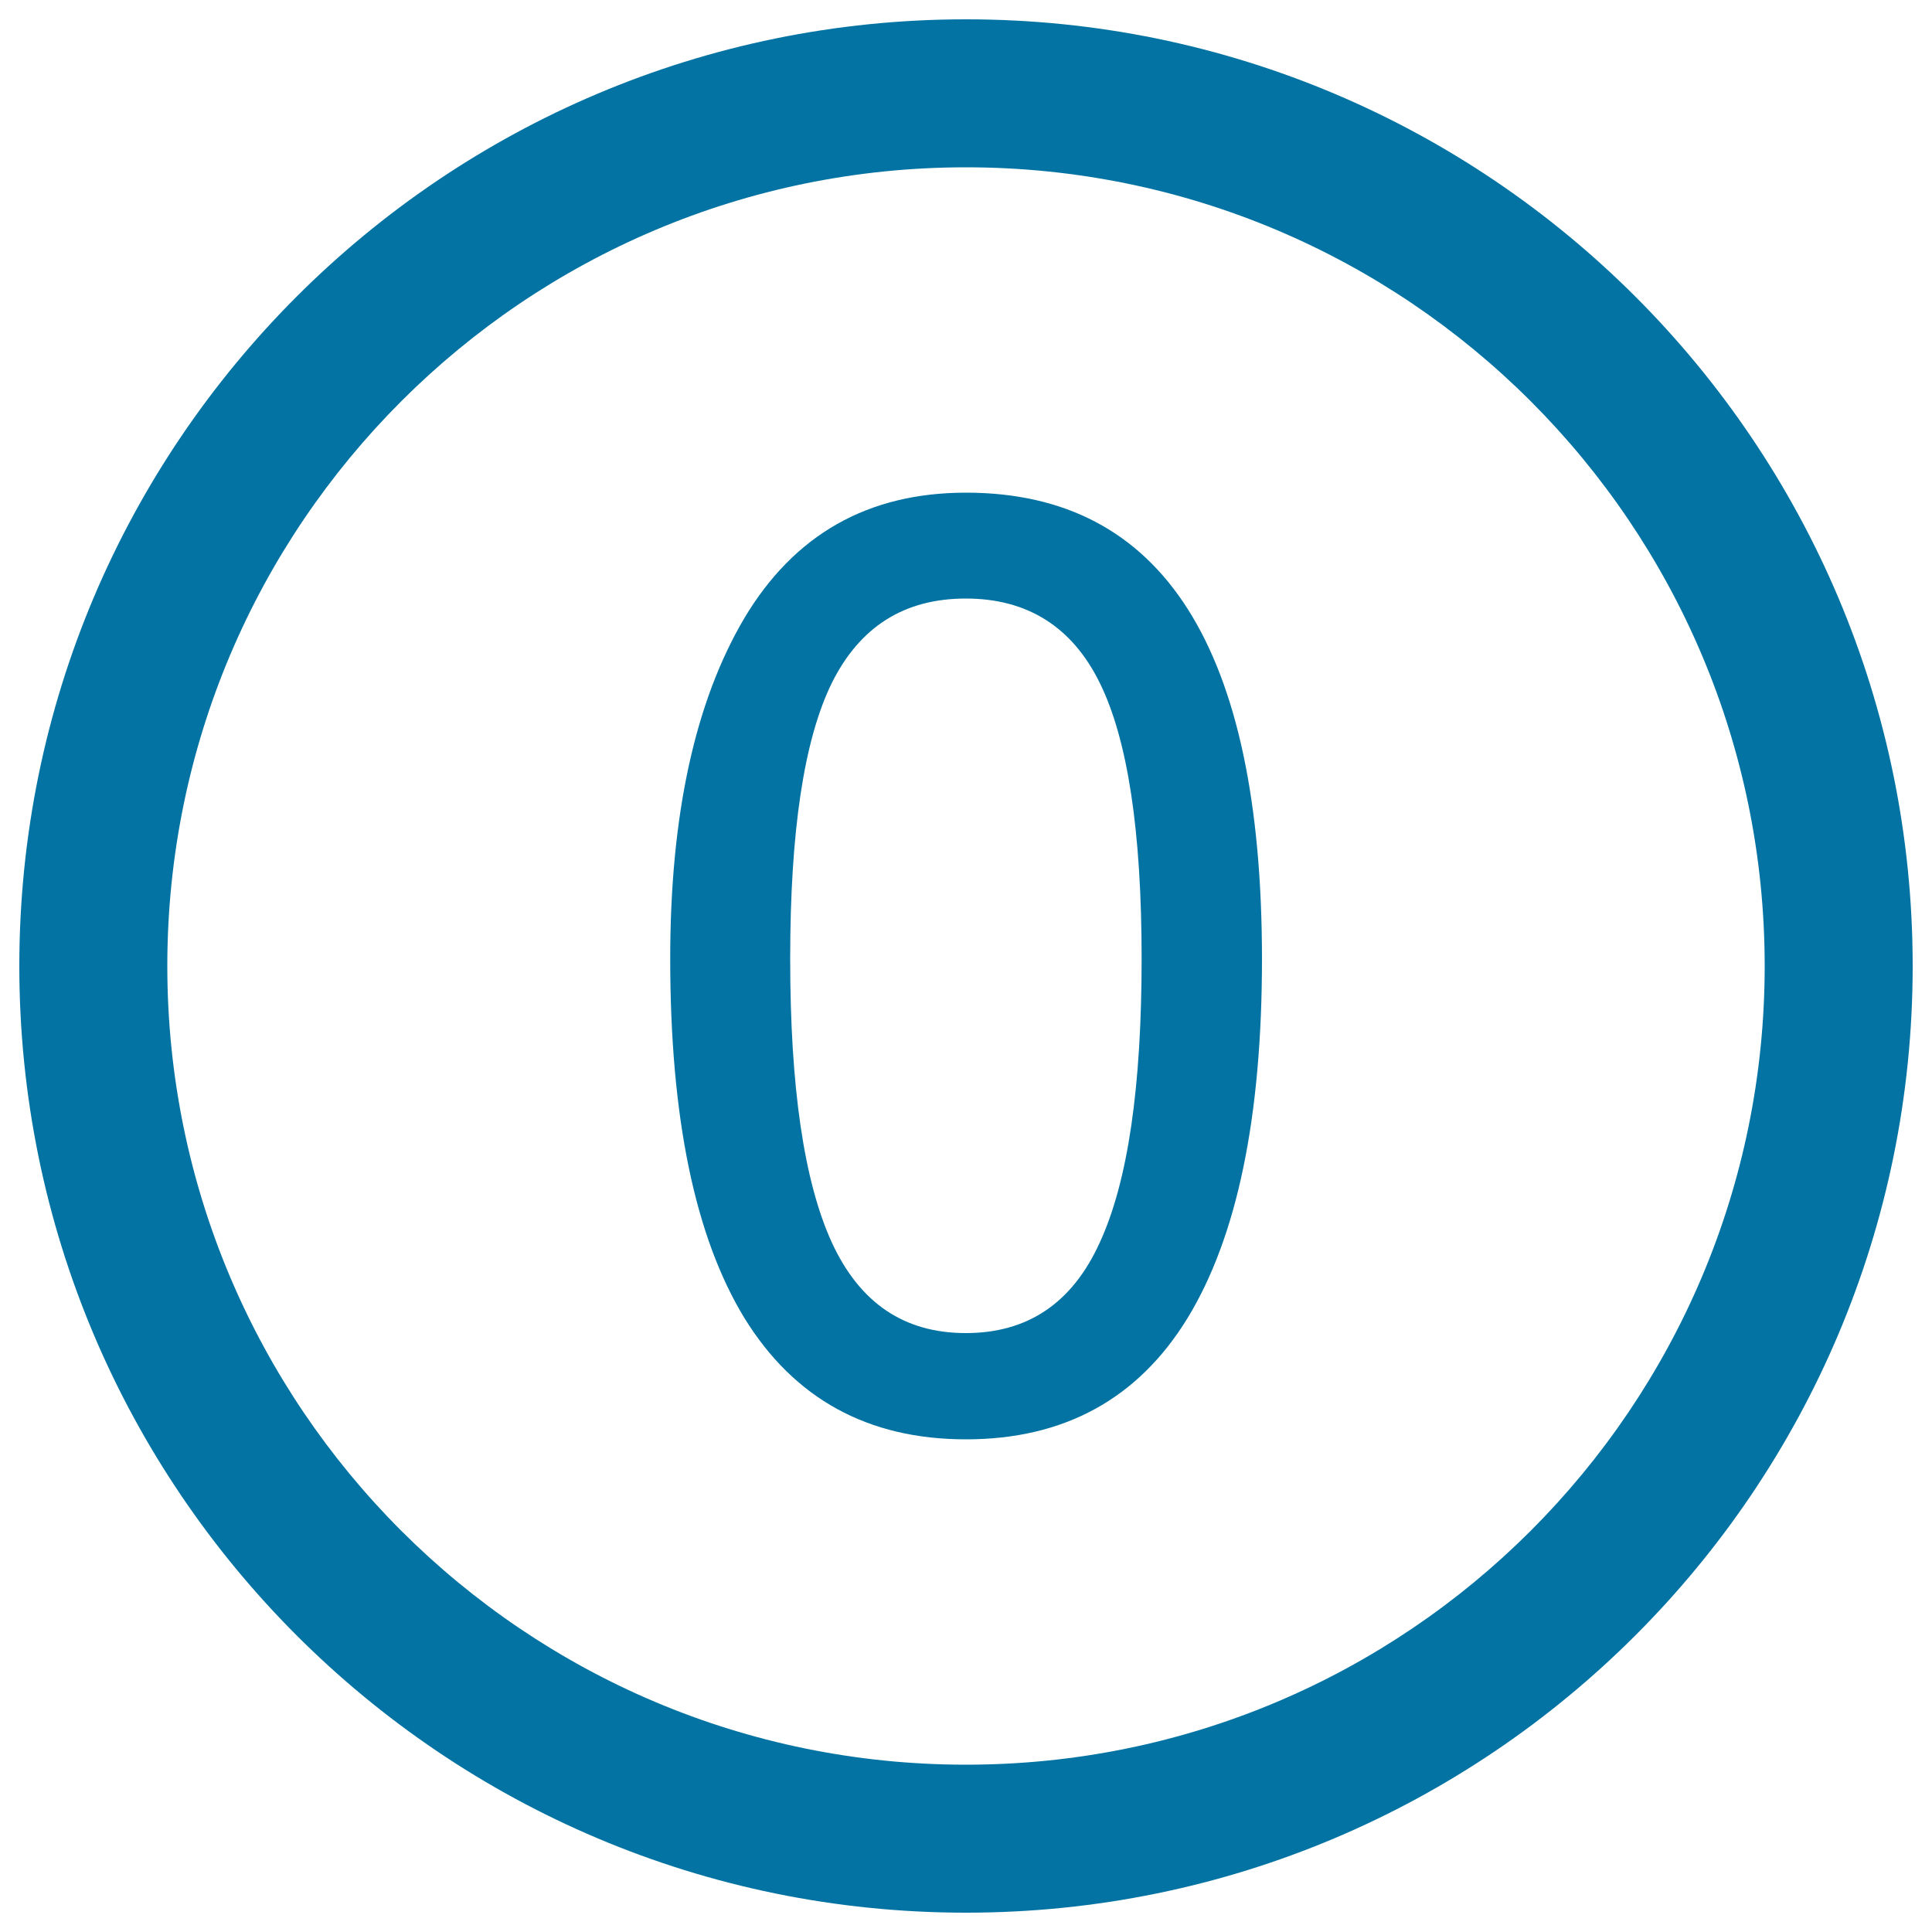
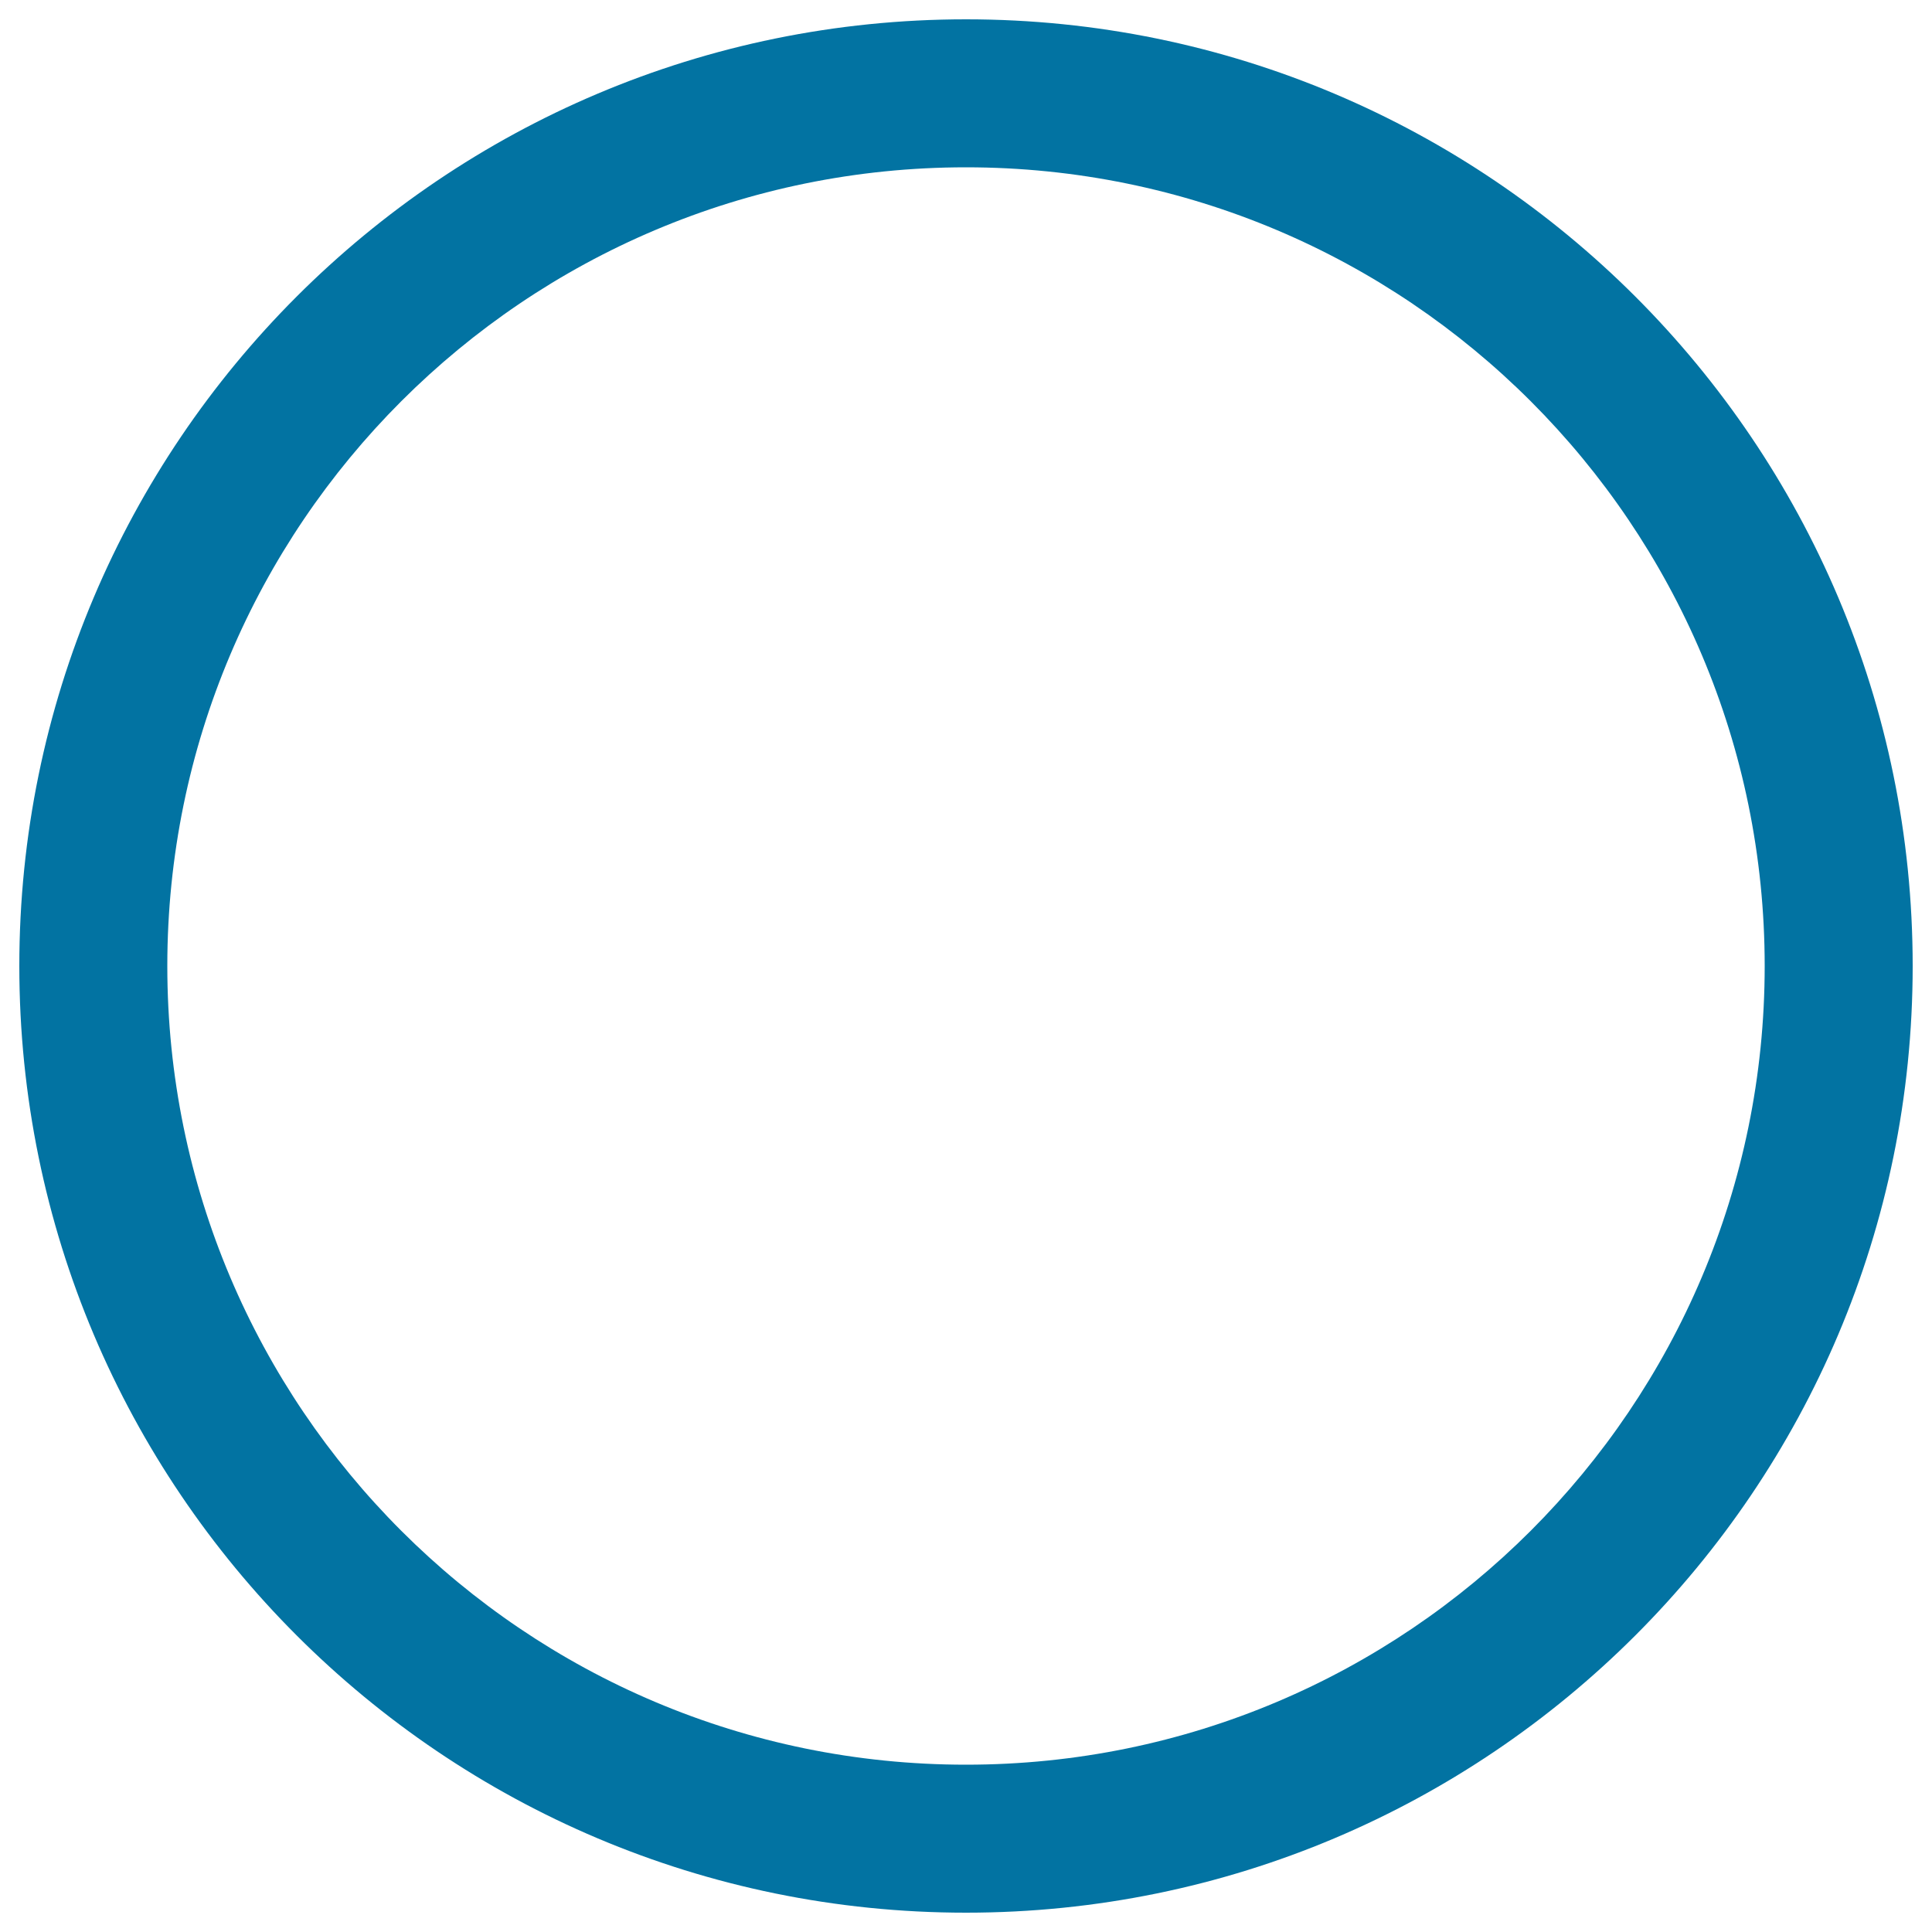
<svg xmlns="http://www.w3.org/2000/svg" viewBox="0 0 1000 1000" style="fill:#0273a2">
  <title>Number Zero In A Circle SVG icon</title>
  <g>
    <g>
      <path d="M500,10C229.4,10,10,229.4,10,500c0,270.6,219.4,490,490,490c270.6,0,490-219.4,490-490C990,229.4,770.6,10,500,10z M500,913.4C271.7,913.4,86.6,728.3,86.6,500S271.7,86.6,500,86.6S913.4,271.7,913.4,500S728.3,913.4,500,913.4z" />
-       <path d="M500,255c-50.8,0-88.9,21.7-114.7,64.9c-25.6,43.3-38.4,102.1-38.4,176.3c0,82.2,12.8,144,38.4,186C411.1,724,449.2,745,500,745c50.8,0,89.1-21,114.7-62.8c25.6-42,38.5-103.8,38.5-186C653.1,335.4,602,255,500,255z M569.3,643c-14.3,31.6-37.5,47-69.4,47c-31.9,0-54.9-15.5-69.4-47c-14.4-31.6-21.5-80.4-21.5-146.8c0-65.8,7.1-113.2,21.5-142.6c14.5-29.2,37.5-43.8,69.4-43.8c31.8,0,55.1,14.6,69.4,43.8c14.4,29.3,21.6,76.7,21.6,142.6C590.9,562.6,583.8,611.5,569.3,643z" />
    </g>
  </g>
</svg>